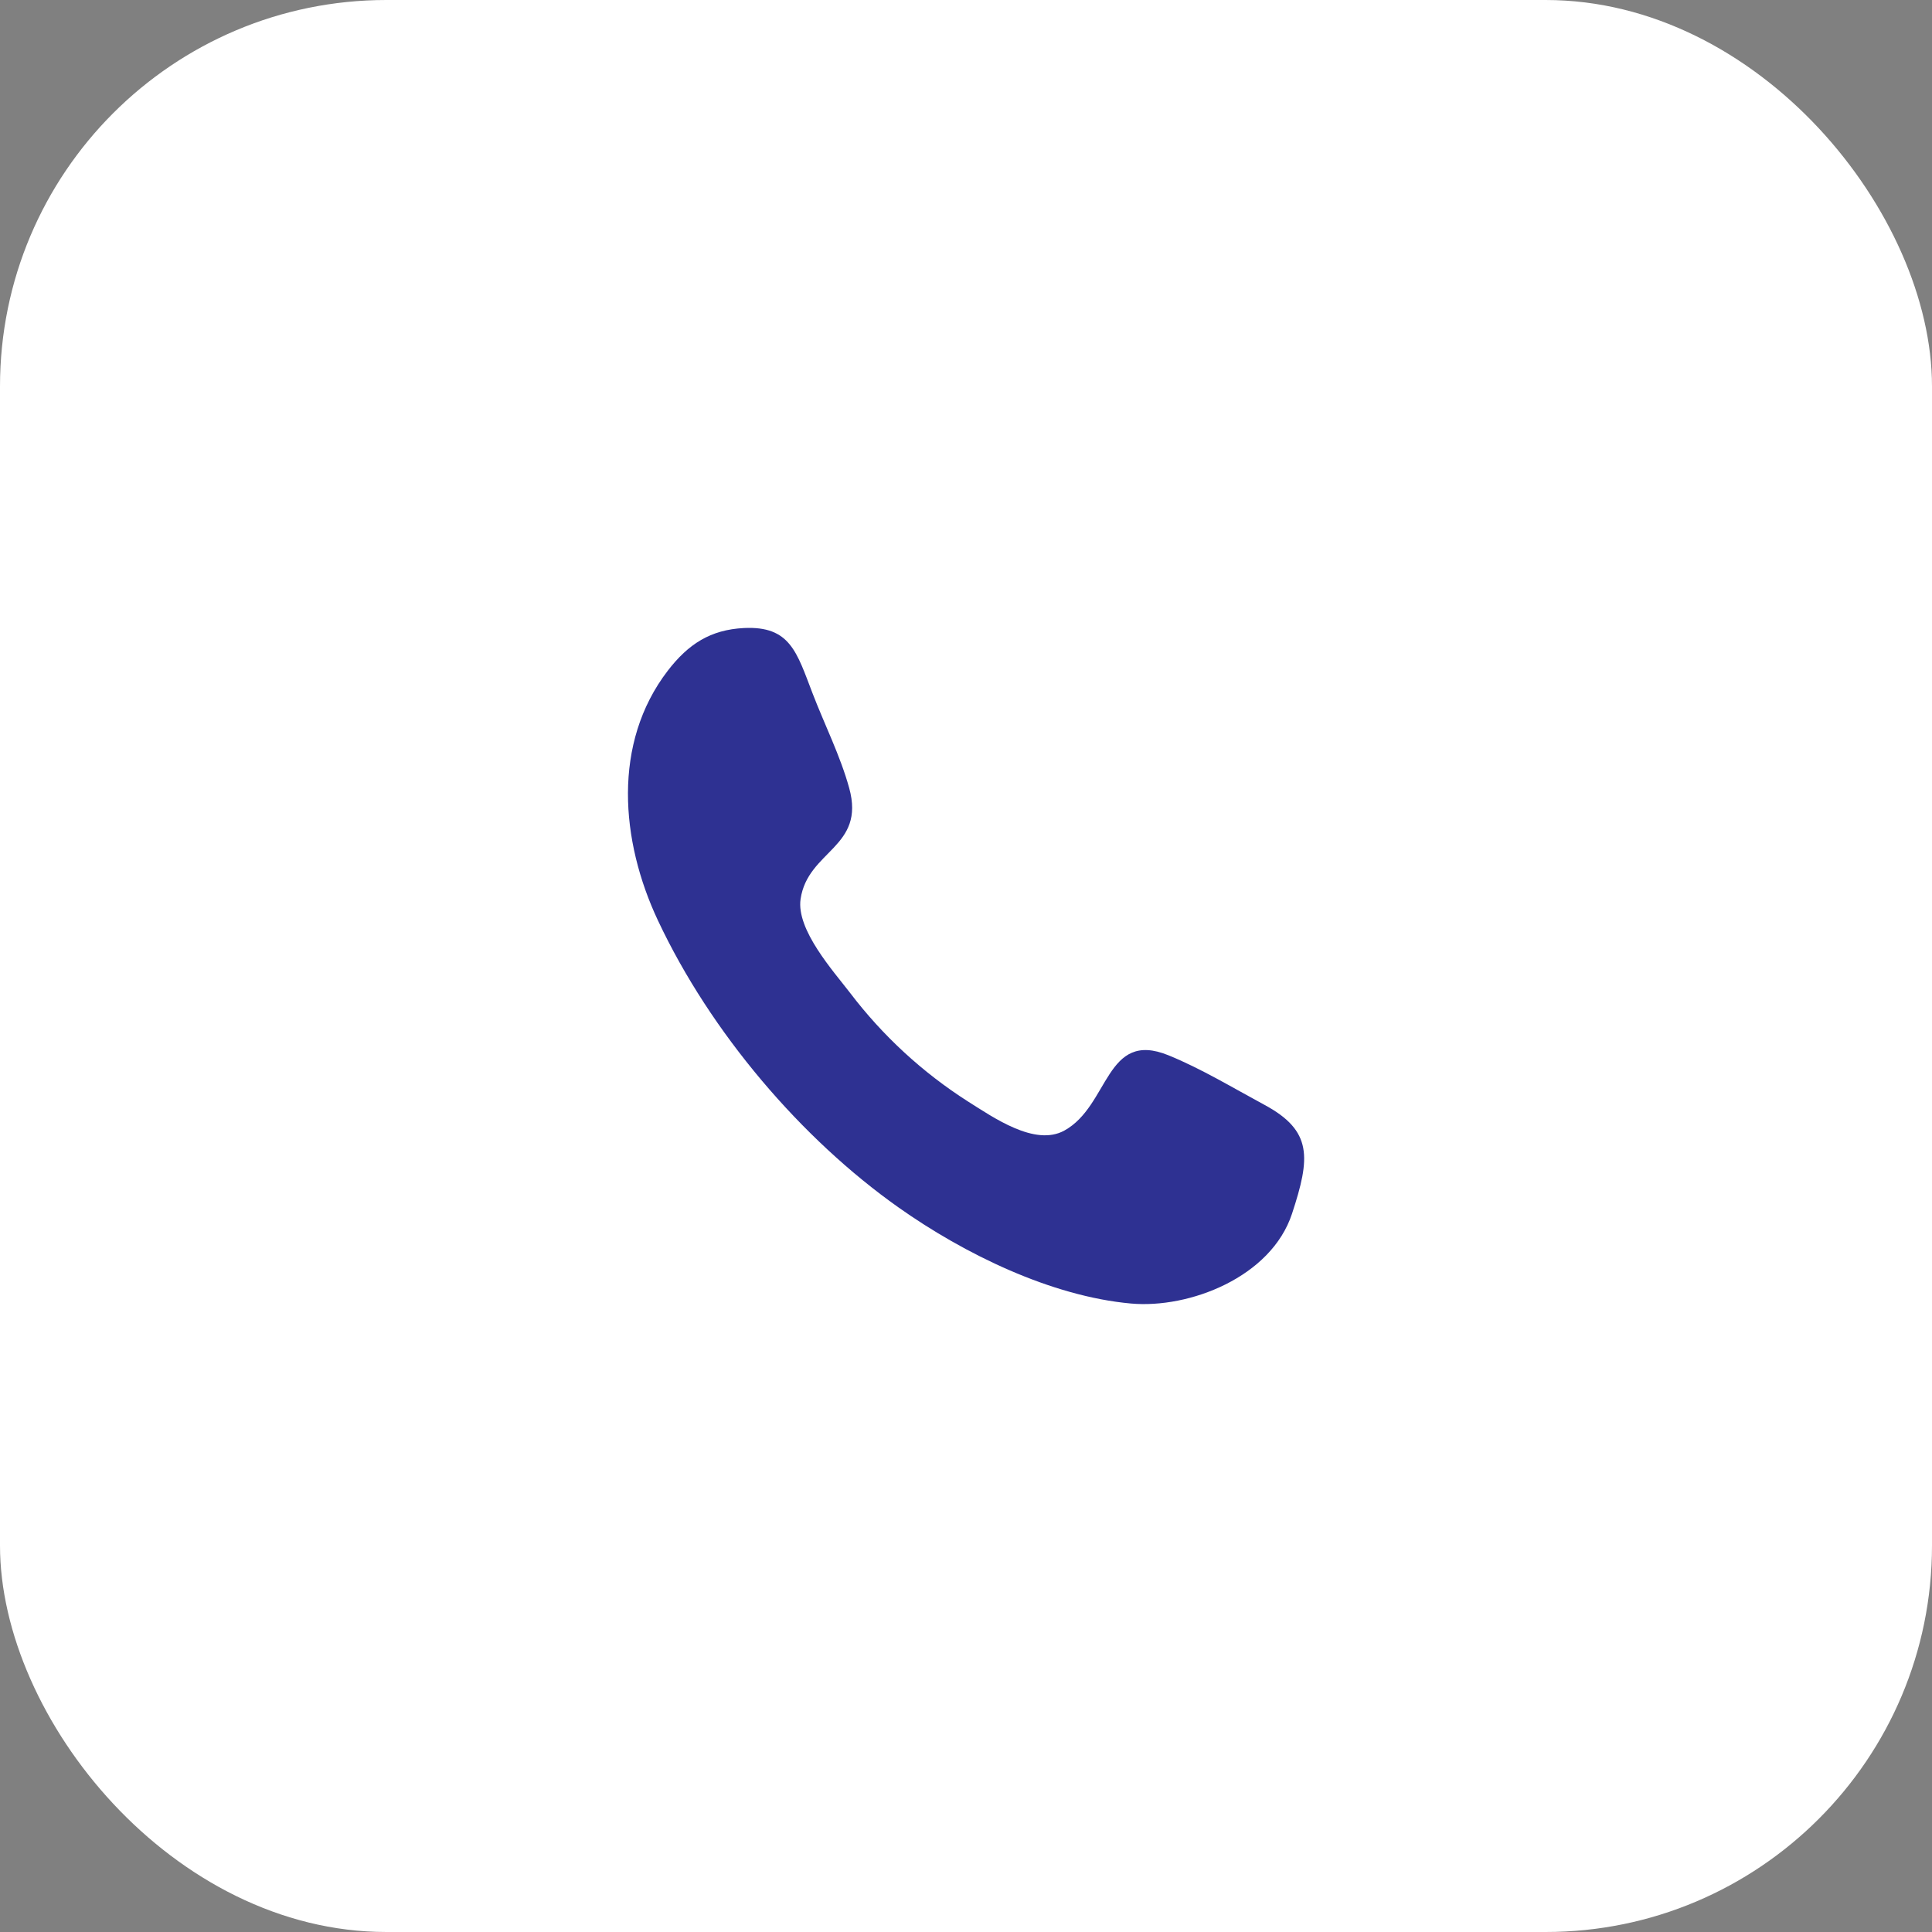
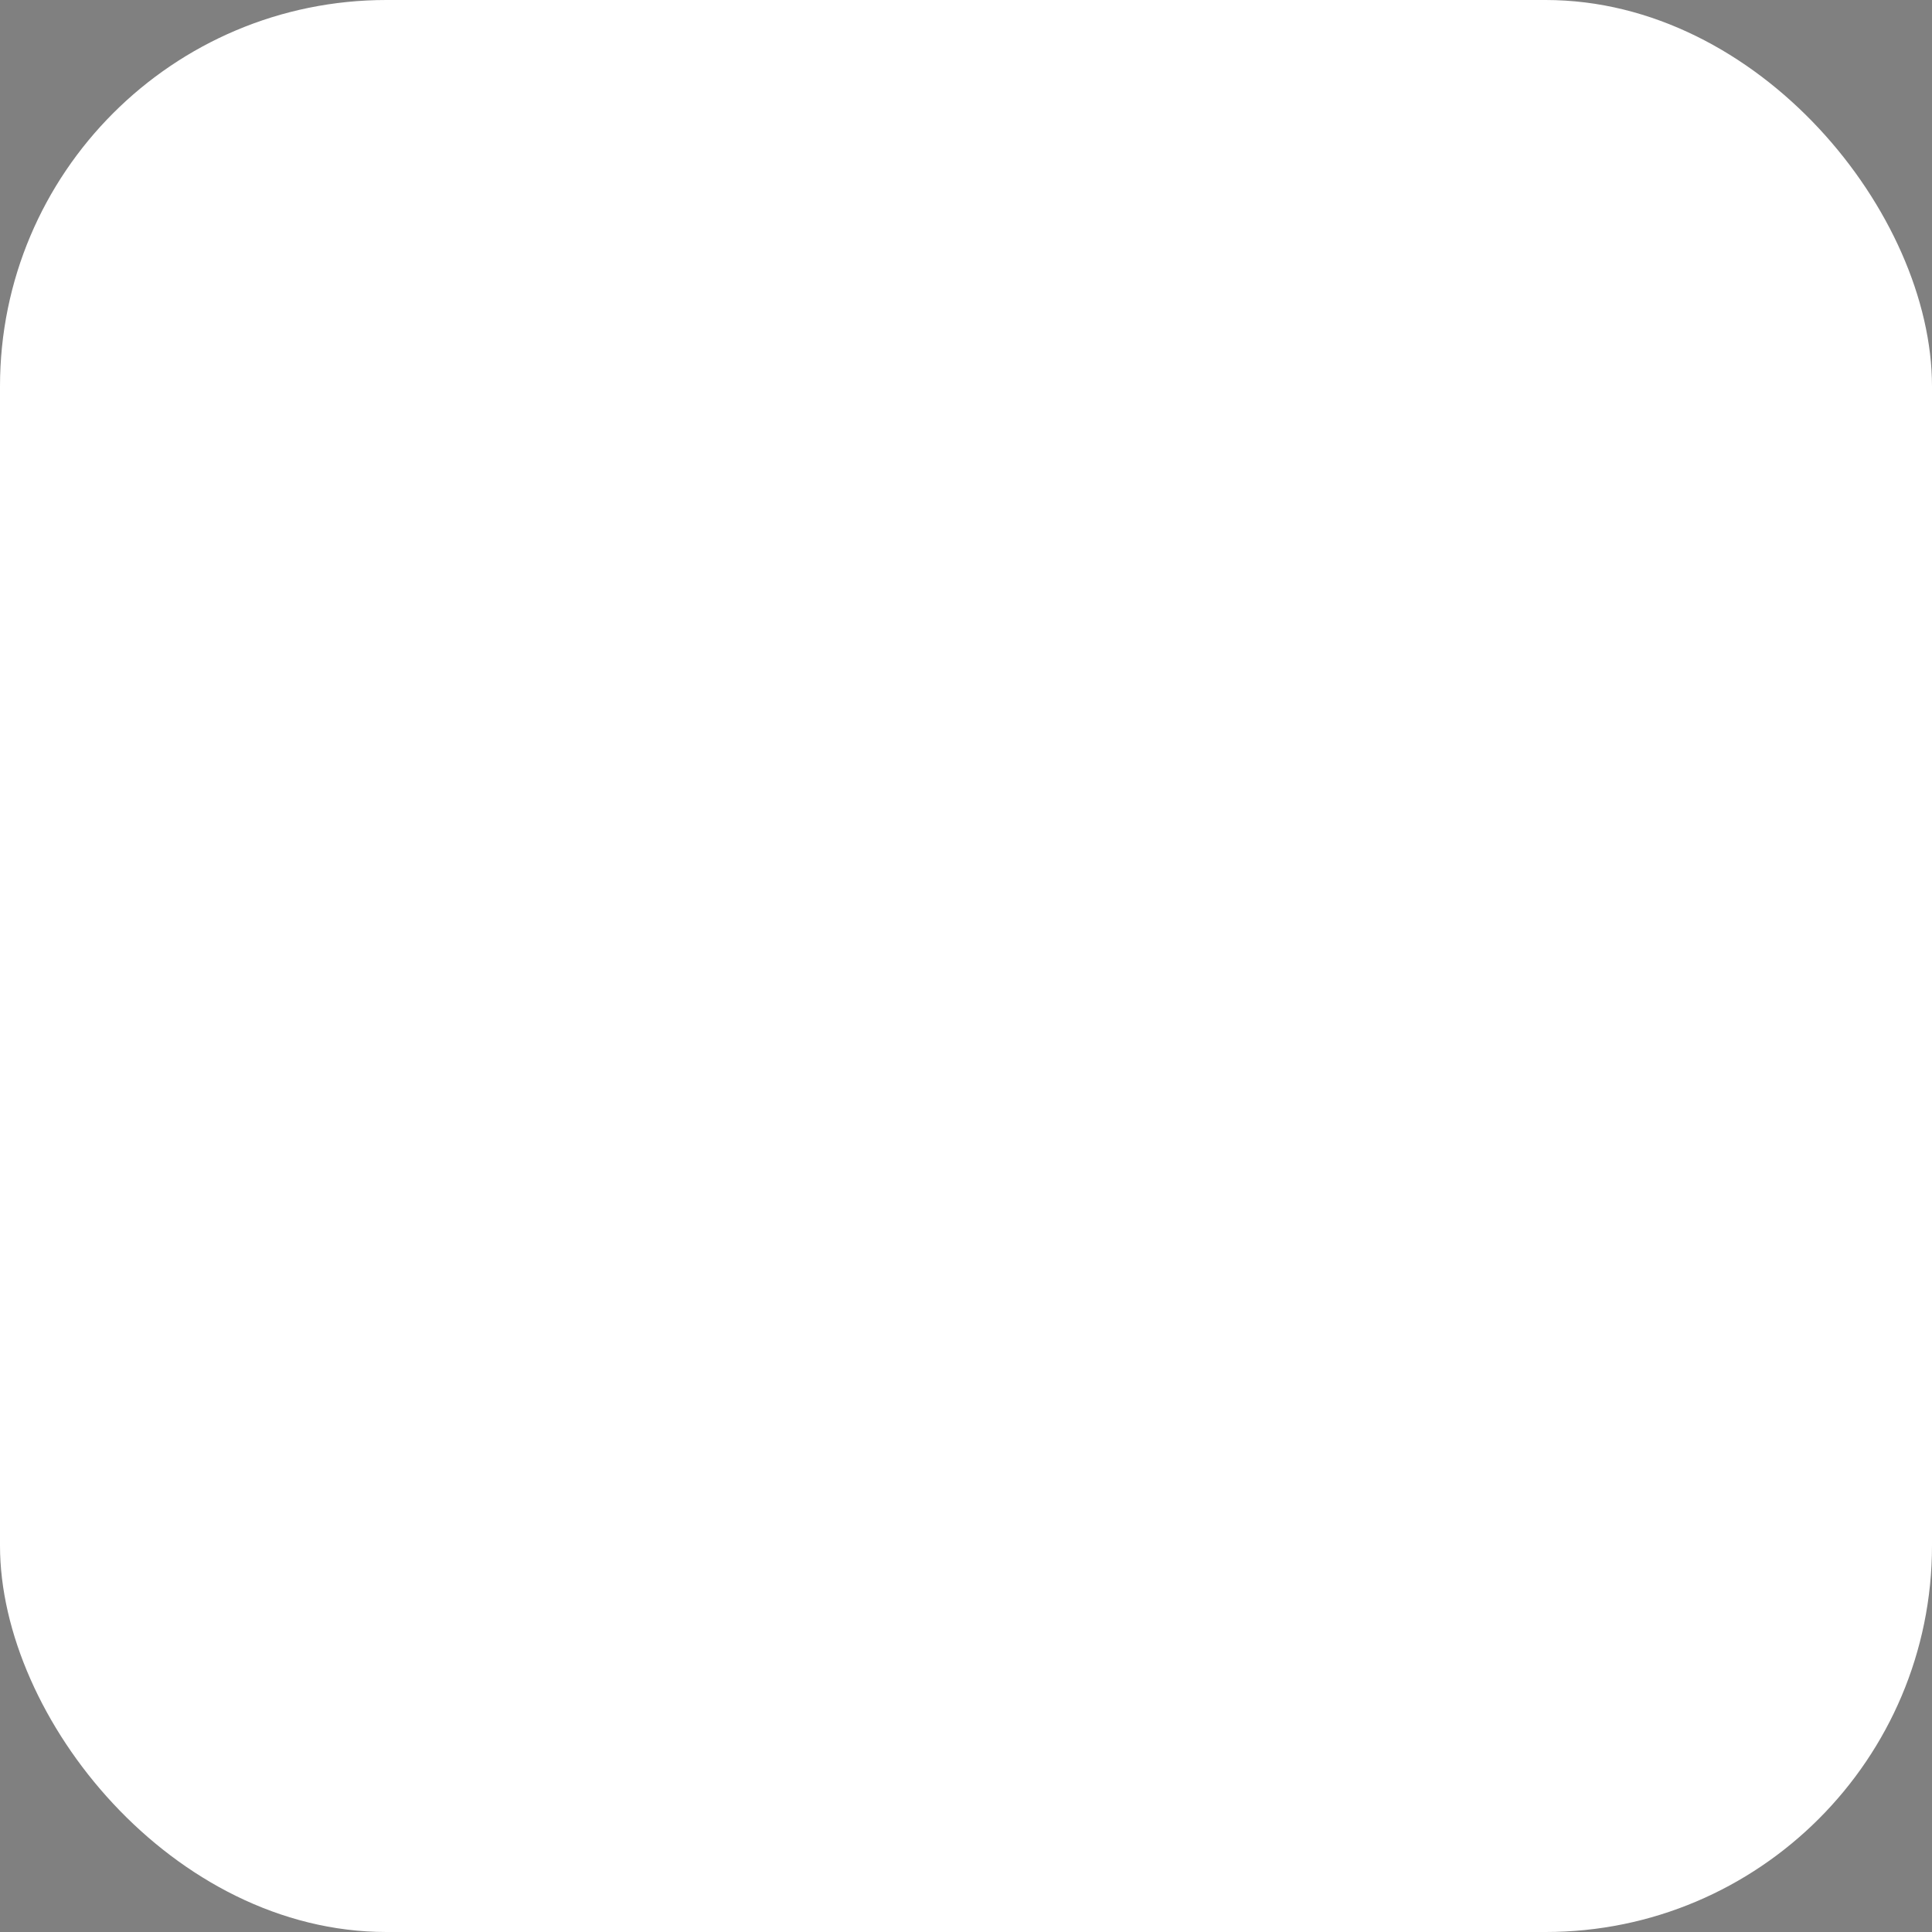
<svg xmlns="http://www.w3.org/2000/svg" width="60" height="60" viewBox="0 0 60 60" fill="none">
  <rect x="0" y="0" width="60" height="60" fill="#808080" stroke="none" />
  <rect width="60" height="60" rx="12" fill="white" />
-   <path fill-rule="evenodd" clip-rule="evenodd" d="M40.124 37.694C39.476 39.663 36.937 40.646 35.122 40.482C32.644 40.258 29.948 38.944 27.901 37.496C24.892 35.368 22.074 32.077 20.432 28.584C19.271 26.116 19.011 23.081 20.737 20.831C21.376 20 22.067 19.556 23.103 19.504C24.542 19.434 24.744 20.257 25.238 21.54C25.606 22.499 26.098 23.477 26.372 24.471C26.886 26.326 25.09 26.403 24.863 27.919C24.723 28.875 25.881 30.158 26.404 30.84C27.414 32.167 28.65 33.306 30.056 34.204C30.854 34.706 32.139 35.612 33.052 35.112C34.457 34.342 34.326 31.972 36.29 32.774C37.308 33.189 38.293 33.786 39.265 34.31C40.767 35.118 40.697 35.955 40.124 37.694C40.553 36.395 39.696 38.993 40.124 37.694Z" fill="#2E3192" />
</svg>